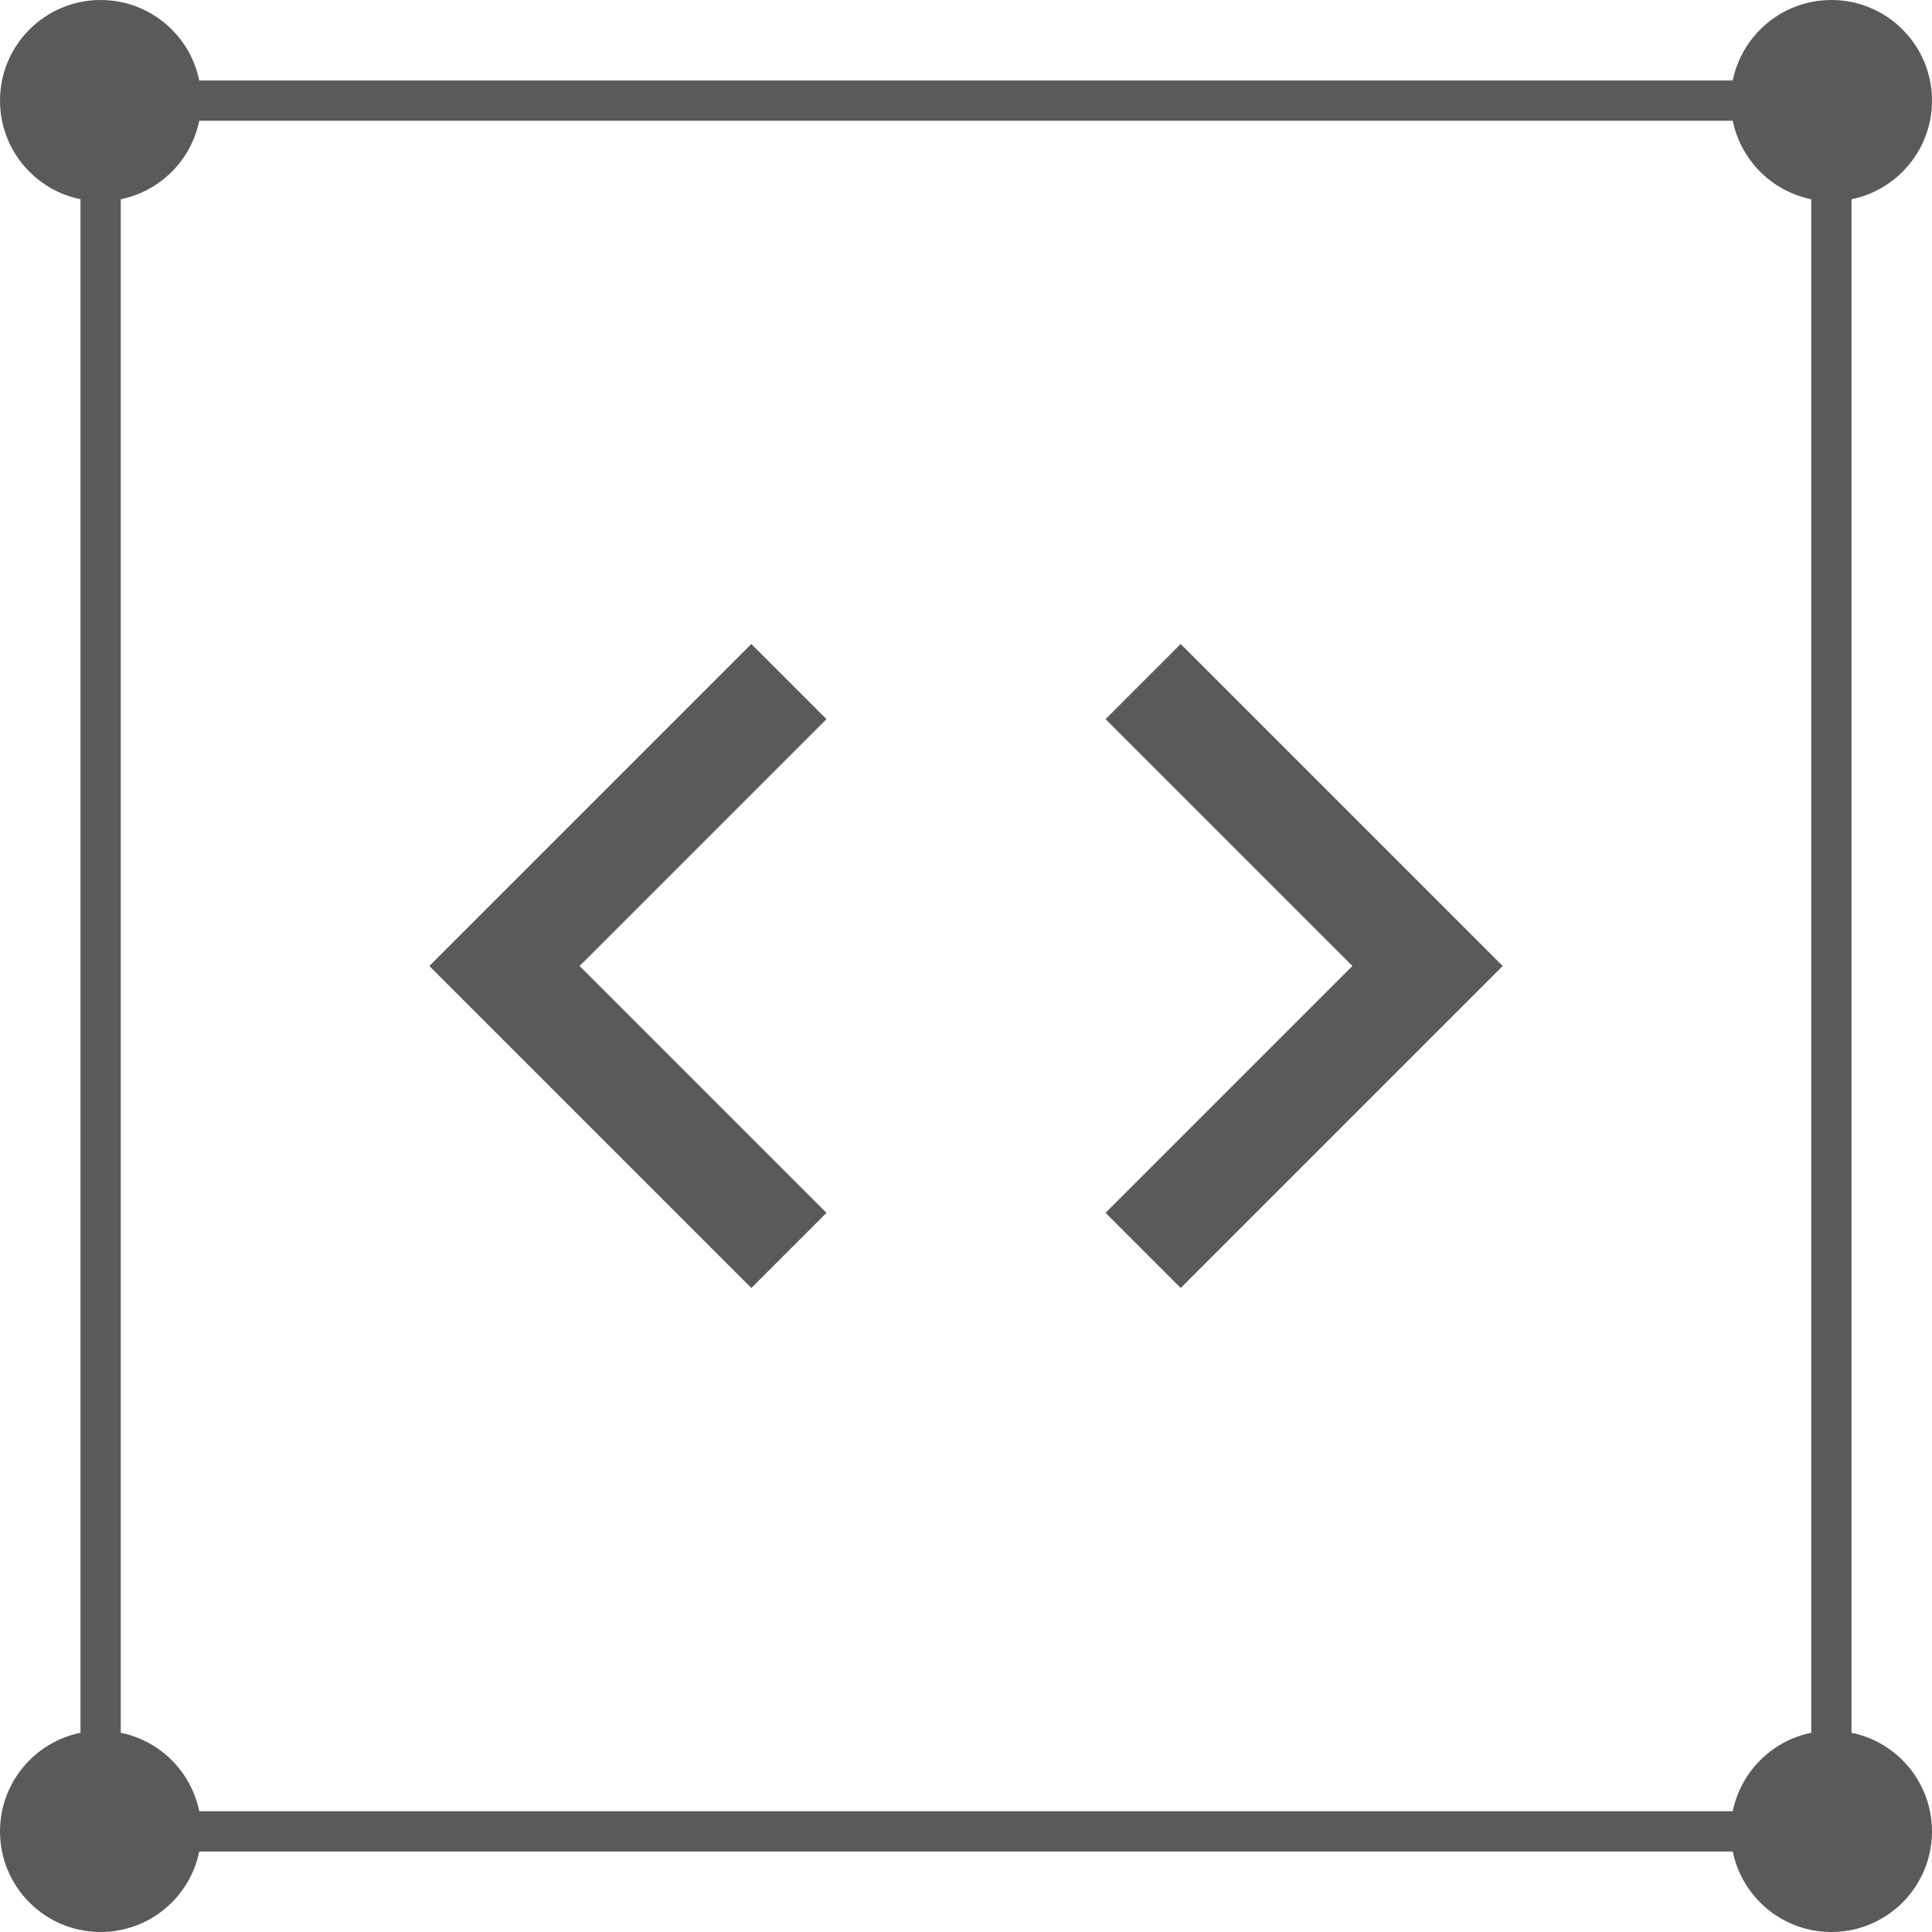
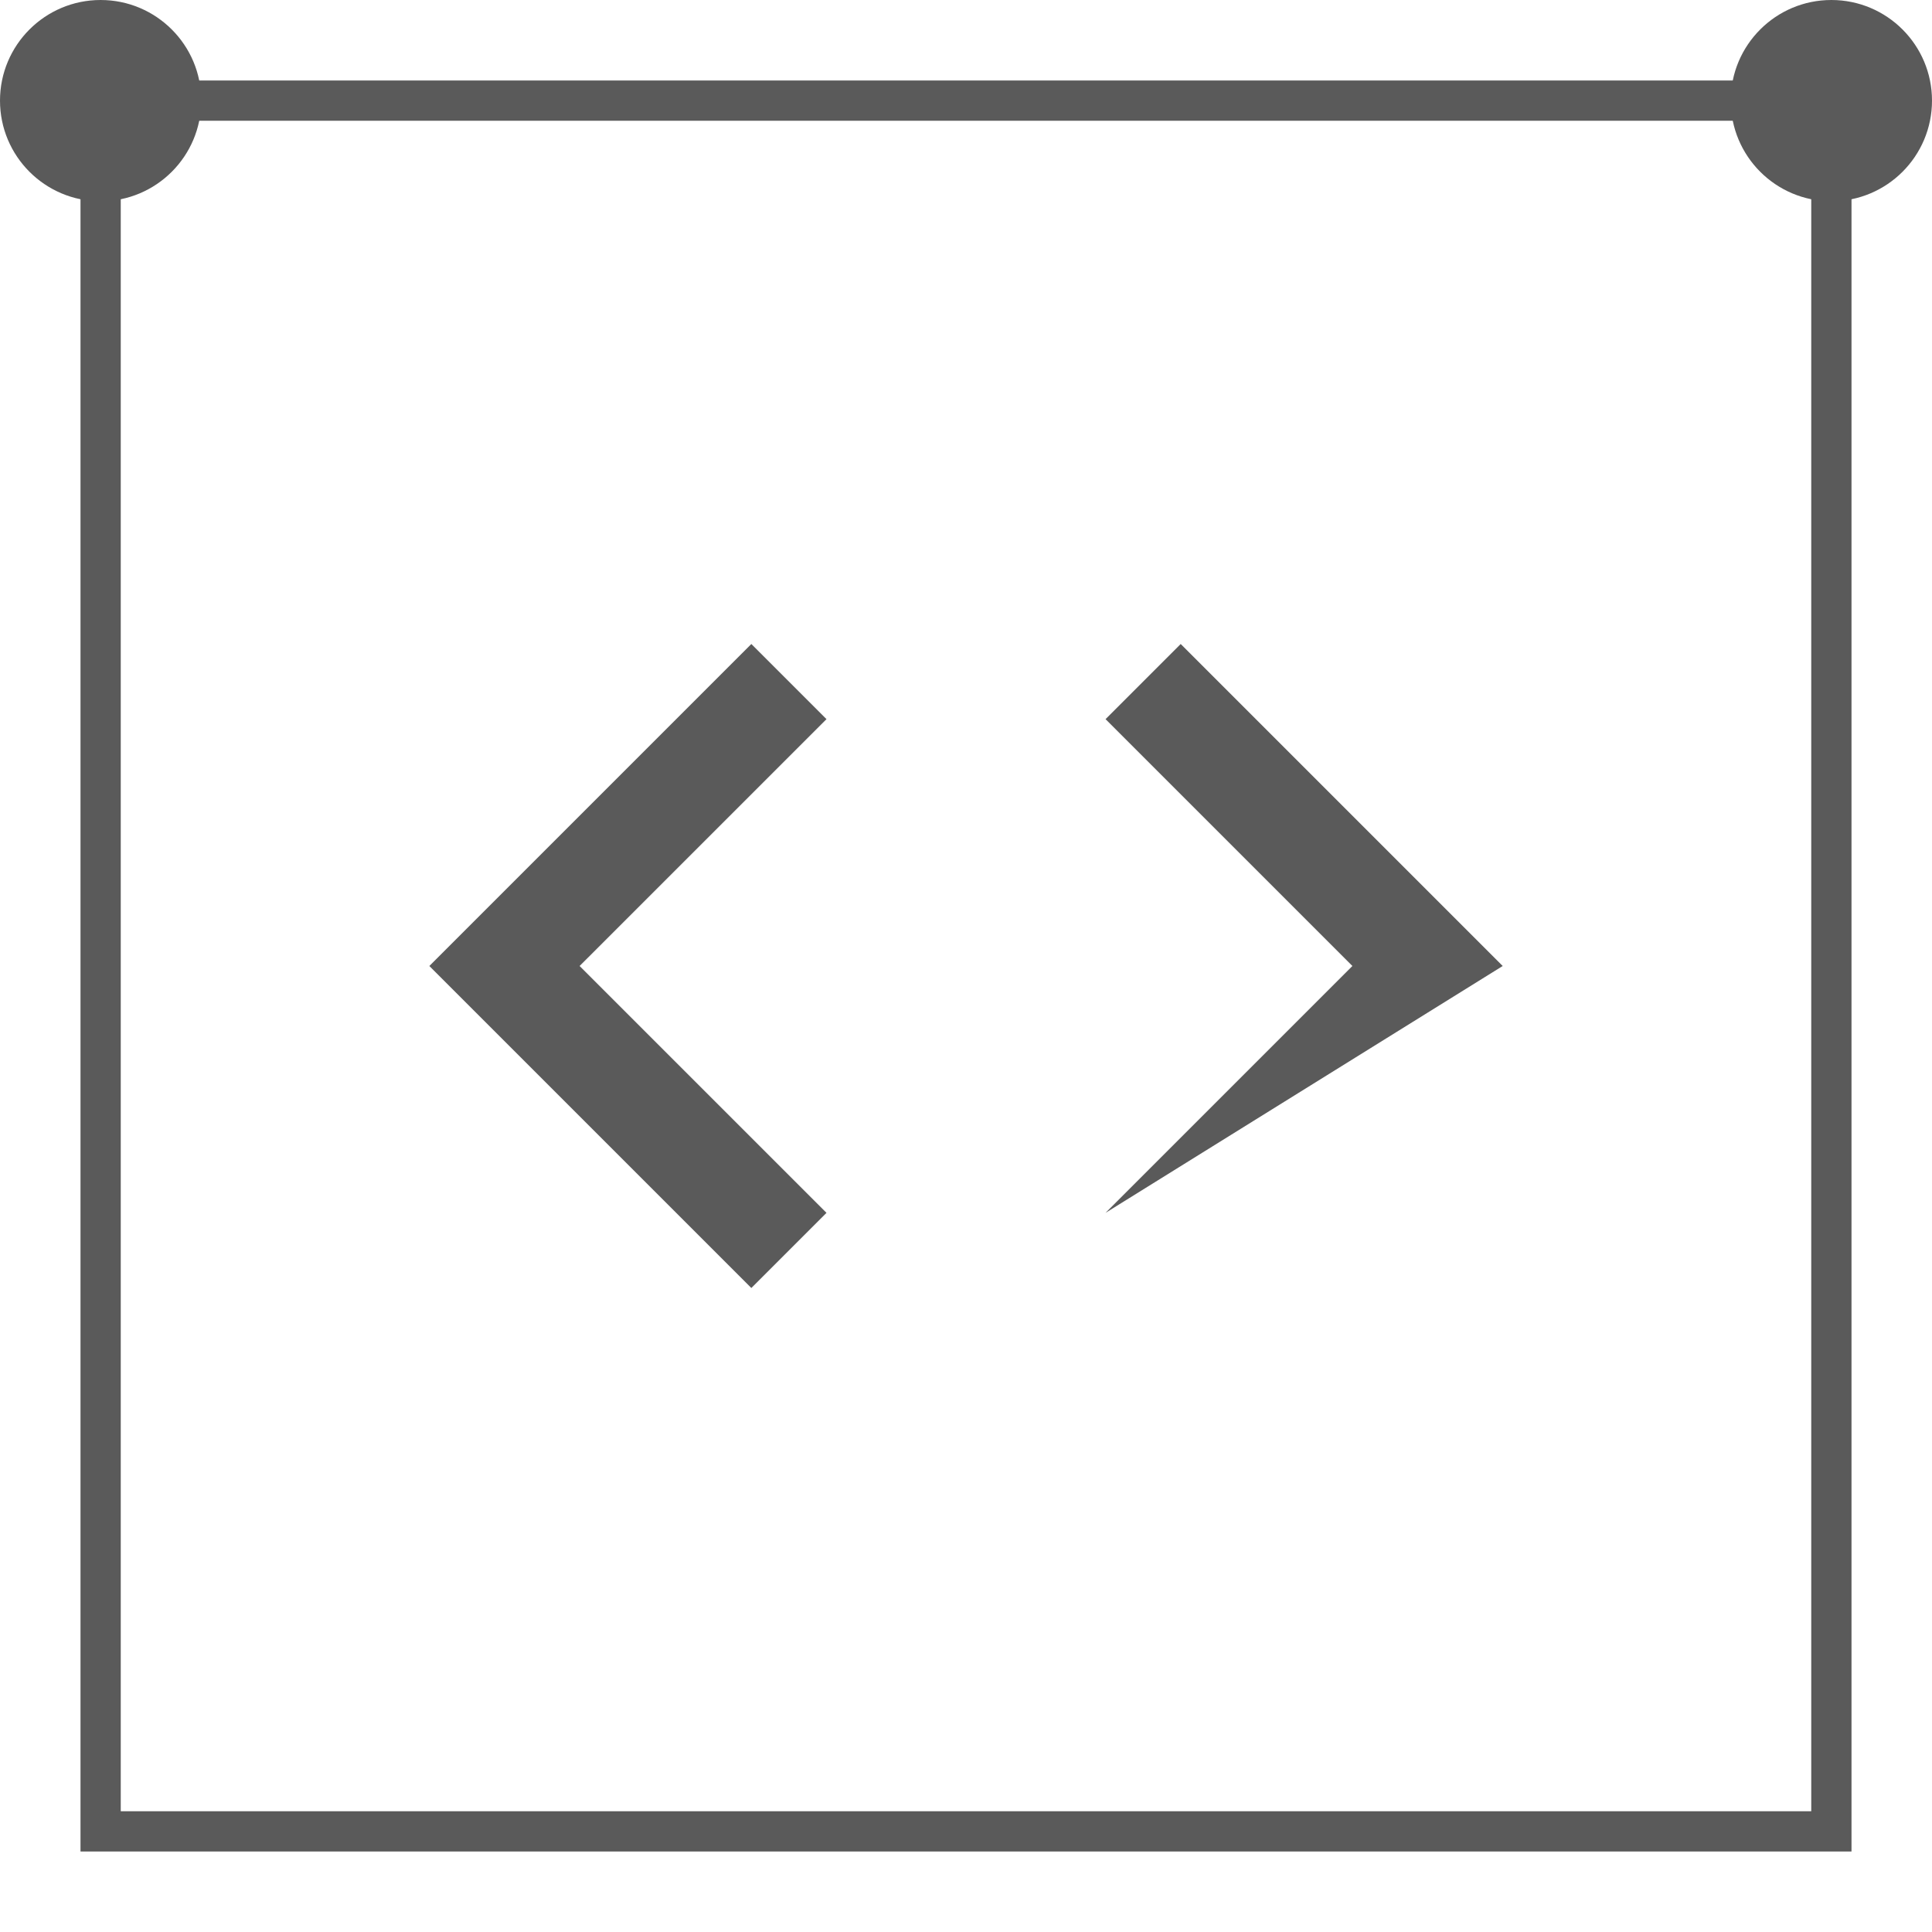
<svg xmlns="http://www.w3.org/2000/svg" width="48" height="48" viewBox="0 0 48 48" fill="none">
  <rect x="2.5" y="2.5" width="43" height="43" stroke="#5A5A5A" />
-   <circle cx="45.5" cy="45.5" r="2.5" fill="#5A5A5A" />
-   <circle cx="2.5" cy="45.5" r="2.5" fill="#5A5A5A" />
  <circle cx="45.5" cy="2.5" r="2.5" fill="#5A5A5A" />
  <circle cx="2.5" cy="2.5" r="2.5" fill="#5A5A5A" />
-   <path d="M20.534 30.133L14.4 24L20.534 17.867L18.667 16L10.667 24L18.667 32L20.534 30.133ZM27.467 30.133L33.6 24L27.467 17.867L29.334 16L37.334 24L29.334 32L27.467 30.133Z" fill="#5A5A5A" />
+   <path d="M20.534 30.133L14.4 24L20.534 17.867L18.667 16L10.667 24L18.667 32L20.534 30.133ZM27.467 30.133L33.6 24L27.467 17.867L29.334 16L37.334 24L27.467 30.133Z" fill="#5A5A5A" />
</svg>